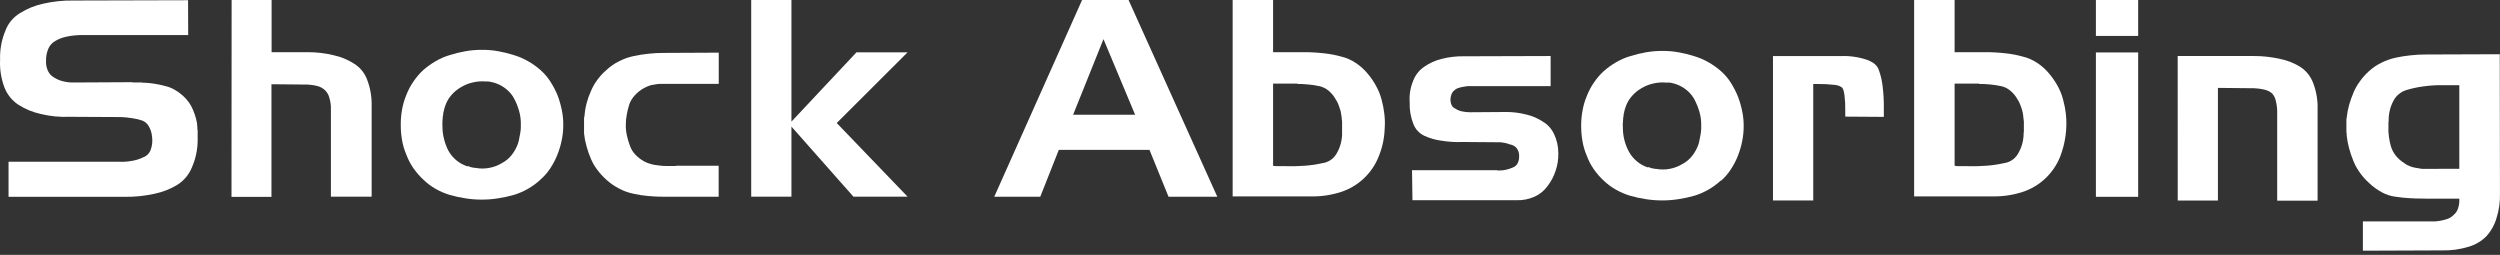
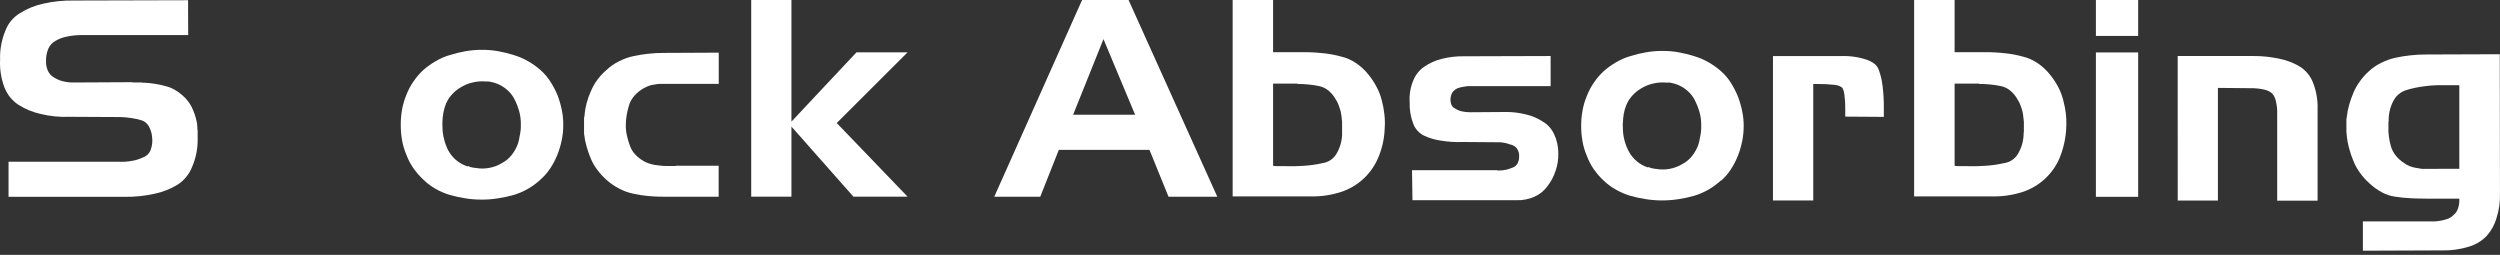
<svg xmlns="http://www.w3.org/2000/svg" width="461" height="47" viewBox="0 0 461 47" fill="none">
  <rect x="0" y="0" width="461" height="47" fill="#333333" stroke="none" />
  <path d="M203.482 7.217L197.881 21.161H209.315L203.482 7.217ZM199.537 0H208.106L224.47 36.276H215.476L211.963 27.632H195.248L191.823 36.276H183.342L199.537 0Z" fill="white" />
  <path d="M234.758 0V9.622H241.159C242.76 9.67 243.8 9.791 244.312 9.847C245.318 9.961 246.313 10.154 247.289 10.424C248.26 10.651 249.182 11.053 250.009 11.611C250.896 12.2 251.684 12.925 252.346 13.76C252.91 14.448 253.403 15.193 253.818 15.981C254.245 16.762 254.57 17.595 254.786 18.459C255.019 19.302 255.183 20.163 255.274 21.033C255.382 21.905 255.404 22.786 255.338 23.663C255.286 25.468 254.903 27.248 254.21 28.915C253.595 30.444 252.652 31.819 251.448 32.941C250.243 34.064 248.807 34.907 247.241 35.41C245.432 35.991 243.538 36.262 241.639 36.212H227.301V0H234.758ZM239.295 15.412H234.758V30.567C234.919 30.602 235.082 30.627 235.246 30.639C235.526 30.639 235.726 30.639 235.83 30.639H236.943C238.135 30.68 239.329 30.656 240.519 30.567C241.637 30.495 242.747 30.334 243.84 30.086C244.352 30.018 244.843 29.839 245.28 29.562C245.717 29.285 246.088 28.917 246.368 28.482C247.039 27.402 247.422 26.168 247.481 24.898V24.593C247.469 24.495 247.469 24.395 247.481 24.296V23.687C247.472 23.586 247.472 23.484 247.481 23.382C247.49 23.265 247.49 23.147 247.481 23.029C247.481 22.877 247.481 22.781 247.481 22.725C247.489 22.623 247.489 22.521 247.481 22.42C247.441 22.172 247.425 21.987 247.417 21.891C247.417 21.618 247.369 21.41 247.353 21.314C247.313 21.057 247.281 20.872 247.265 20.784C247.243 20.604 247.2 20.426 247.137 20.255C246.968 19.694 246.84 19.373 246.776 19.213C246.646 18.885 246.479 18.573 246.28 18.282C245.939 17.667 245.482 17.122 244.936 16.679C244.444 16.277 243.862 16.002 243.24 15.877C242.596 15.739 241.944 15.64 241.287 15.58C240.583 15.507 239.875 15.472 239.167 15.476L239.295 15.412Z" fill="white" />
  <path d="M260.378 31.387H276.061C276.071 31.402 276.084 31.414 276.099 31.422C276.115 31.431 276.132 31.435 276.149 31.435H276.525C276.952 31.438 277.376 31.387 277.79 31.283C278.196 31.185 278.592 31.051 278.974 30.882C279.349 30.746 279.66 30.474 279.846 30.12C280.051 29.713 280.147 29.26 280.126 28.805C280.15 28.383 280.052 27.963 279.846 27.594C279.676 27.256 279.393 26.989 279.046 26.84C278.935 26.77 278.813 26.718 278.686 26.688L278.278 26.584C278.035 26.484 277.783 26.409 277.526 26.359C277.261 26.301 276.994 26.259 276.725 26.231H276.085L269.684 26.183C268.345 26.236 267.005 26.15 265.683 25.926C264.617 25.779 263.579 25.474 262.603 25.02C261.698 24.578 260.992 23.811 260.626 22.871C260.125 21.596 259.894 20.231 259.946 18.862C259.849 17.509 260.068 16.153 260.586 14.901C260.987 13.84 261.705 12.93 262.643 12.295C263.612 11.622 264.697 11.135 265.843 10.859C267.179 10.517 268.554 10.355 269.932 10.378L285.935 10.33V15.887H272.677C272.648 15.879 272.617 15.879 272.589 15.887H272.549H270.572C270.258 15.92 269.945 15.971 269.636 16.039C269.329 16.101 269.027 16.184 268.732 16.288C268.457 16.415 268.209 16.595 268.004 16.817C267.797 17.044 267.651 17.32 267.58 17.619C267.427 18.113 267.427 18.641 267.58 19.134C267.637 19.336 267.738 19.522 267.877 19.679C268.015 19.836 268.187 19.959 268.38 20.041C268.757 20.288 269.178 20.459 269.62 20.546C270.114 20.654 270.619 20.705 271.124 20.698L277.846 20.65C279.077 20.659 280.303 20.82 281.494 21.131C282.56 21.38 283.574 21.817 284.487 22.422C285.389 22.951 286.109 23.743 286.551 24.691C287.084 25.794 287.358 27.003 287.351 28.228V28.38C287.369 29.436 287.201 30.486 286.855 31.483C286.531 32.497 286.032 33.447 285.383 34.29C284.772 35.15 283.944 35.83 282.983 36.262C281.939 36.729 280.804 36.954 279.662 36.92H260.458L260.378 31.387Z" fill="white" />
  <path d="M303.995 30.793L304.171 30.873C304.23 30.89 304.286 30.914 304.339 30.945C304.394 30.977 304.454 31.001 304.515 31.017C304.571 31.029 304.628 31.029 304.683 31.017C304.737 31.047 304.793 31.071 304.851 31.089C304.91 31.098 304.969 31.098 305.027 31.089C305.078 31.12 305.136 31.137 305.195 31.137H305.371C306.199 31.297 307.049 31.297 307.876 31.137C308.702 30.991 309.495 30.692 310.212 30.256C310.932 29.886 311.561 29.36 312.053 28.716C312.558 28.071 312.951 27.344 313.213 26.567C313.293 26.262 313.341 26.078 313.357 25.99C313.421 25.709 313.453 25.508 313.469 25.404C313.498 25.296 313.519 25.186 313.533 25.076C313.546 24.964 313.568 24.855 313.597 24.747C313.656 24.413 313.69 24.075 313.701 23.736C313.701 23.231 313.701 22.894 313.701 22.726C313.681 21.99 313.566 21.259 313.357 20.553C313.155 19.855 312.887 19.179 312.557 18.532C312.231 17.871 311.78 17.28 311.228 16.792C310.661 16.285 310.008 15.883 309.3 15.605C309.131 15.536 308.957 15.477 308.78 15.429L308.268 15.301C308.155 15.268 308.04 15.243 307.924 15.229C307.812 15.22 307.7 15.22 307.588 15.229C307.529 15.237 307.47 15.237 307.412 15.229C307.356 15.218 307.299 15.218 307.244 15.229C306.439 15.156 305.629 15.216 304.843 15.405C304.066 15.578 303.322 15.879 302.643 16.295C301.959 16.691 301.35 17.204 300.843 17.811C300.336 18.4 299.957 19.088 299.73 19.831C299.643 20.052 299.576 20.28 299.53 20.513C299.466 20.842 299.41 21.074 299.386 21.194C299.393 21.269 299.393 21.344 299.386 21.419C299.375 21.496 299.353 21.572 299.322 21.643C299.322 22.101 299.266 22.405 299.258 22.558C299.233 22.859 299.233 23.162 299.258 23.464C299.243 25.033 299.625 26.581 300.37 27.962C300.743 28.651 301.246 29.261 301.851 29.758C302.459 30.271 303.164 30.655 303.923 30.889L303.995 30.793ZM317.334 33.27C315.929 34.58 314.242 35.548 312.405 36.101C311.448 36.37 310.475 36.579 309.492 36.727C307.512 37.036 305.495 37.036 303.515 36.727C302.537 36.58 301.57 36.371 300.618 36.101C299.693 35.823 298.802 35.441 297.962 34.962C297.155 34.51 296.407 33.958 295.738 33.319C295.053 32.692 294.441 31.99 293.913 31.226C293.37 30.453 292.932 29.612 292.609 28.724C292.231 27.86 291.962 26.952 291.809 26.022C291.644 25.095 291.563 24.156 291.569 23.215C291.562 22.285 291.642 21.356 291.809 20.441C291.969 19.501 292.237 18.584 292.609 17.706C292.943 16.833 293.38 16.004 293.913 15.237C294.435 14.458 295.047 13.745 295.738 13.112C296.425 12.505 297.17 11.968 297.962 11.508C298.796 11.014 299.689 10.626 300.618 10.353C301.58 10.048 302.561 9.81 303.555 9.64C304.554 9.467 305.566 9.384 306.58 9.391C307.561 9.385 308.541 9.468 309.508 9.64C310.489 9.812 311.456 10.05 312.405 10.353C313.341 10.63 314.241 11.018 315.085 11.508C315.887 11.964 316.641 12.501 317.334 13.112C318.04 13.726 318.652 14.443 319.15 15.237C319.657 16.033 320.094 16.873 320.454 17.746C320.796 18.634 321.064 19.549 321.254 20.481C321.448 21.393 321.541 22.323 321.534 23.255C321.537 24.198 321.444 25.138 321.254 26.062C321.069 26.985 320.802 27.889 320.454 28.764C320.106 29.642 319.666 30.481 319.142 31.266C318.633 32.042 318.022 32.746 317.326 33.359L317.334 33.27Z" fill="white" />
  <path d="M326.936 10.342H339.45C341.078 10.273 342.705 10.504 344.251 11.024C346.003 11.649 346.323 12.531 346.475 12.964C346.823 13.935 347.054 14.945 347.163 15.971C347.318 17.269 347.39 18.576 347.379 19.884V21.552L340.266 21.504V20.389C340.288 19.419 340.237 18.449 340.114 17.486C339.962 16.404 339.738 16.195 339.618 16.099C339.198 15.823 338.712 15.665 338.21 15.642C337.198 15.526 336.18 15.475 335.161 15.49H334.361V36.964H326.936V10.342Z" fill="white" />
  <path d="M360.43 0V9.622H366.831C368.432 9.67 369.472 9.791 369.984 9.847C370.99 9.961 371.985 10.154 372.961 10.424C373.932 10.651 374.854 11.053 375.681 11.611C376.568 12.2 377.356 12.925 378.017 13.76C378.583 14.449 379.079 15.193 379.498 15.981C379.92 16.764 380.243 17.596 380.458 18.459C380.689 19.303 380.854 20.163 380.954 21.033C381.228 23.708 380.861 26.411 379.882 28.915C379.268 30.443 378.326 31.817 377.123 32.94C375.92 34.062 374.485 34.906 372.921 35.41C371.111 35.99 369.218 36.261 367.319 36.212H352.965V0H360.43ZM364.975 15.412H360.43V30.567C360.591 30.602 360.754 30.626 360.918 30.639C361.198 30.639 361.398 30.639 361.502 30.639H362.615C363.807 30.68 365.001 30.656 366.191 30.567C367.309 30.495 368.419 30.334 369.512 30.086C370.025 30.02 370.517 29.843 370.954 29.566C371.391 29.289 371.762 28.919 372.04 28.482C372.714 27.404 373.098 26.169 373.153 24.898V24.593C373.151 24.492 373.168 24.392 373.201 24.296V23.687C373.193 23.586 373.193 23.484 373.201 23.382C373.21 23.265 373.21 23.147 373.201 23.029C373.192 22.928 373.192 22.826 373.201 22.725C373.206 22.623 373.206 22.521 373.201 22.42C373.161 22.172 373.145 21.987 373.137 21.891C373.125 21.697 373.104 21.505 373.073 21.314C373.073 21.057 373.001 20.872 372.993 20.784C372.963 20.605 372.92 20.428 372.865 20.255C372.689 19.694 372.56 19.373 372.496 19.213C372.366 18.885 372.199 18.573 372 18.282C371.659 17.667 371.202 17.122 370.656 16.679C370.165 16.276 369.582 16 368.96 15.877C368.318 15.739 367.669 15.64 367.015 15.58C366.311 15.507 365.603 15.472 364.895 15.476L364.975 15.412Z" fill="white" />
  <path d="M394.278 6.623H386.484V0H394.278V6.623ZM394.278 36.292H386.484V9.67H394.278V36.292Z" fill="white" />
  <path d="M401.566 10.33H415.577C417.241 10.323 418.9 10.508 420.522 10.884C421.856 11.152 423.128 11.666 424.275 12.399C425.327 13.118 426.127 14.15 426.563 15.35C427.145 16.885 427.417 18.52 427.363 20.161V37H419.914V20.963C419.94 20.189 419.86 19.414 419.674 18.662C419.578 18.124 419.334 17.624 418.97 17.218C418.542 16.864 418.033 16.622 417.489 16.513C416.668 16.33 415.827 16.246 414.985 16.264L408.984 16.208V36.976H401.574L401.566 10.33Z" fill="white" />
  <path d="M449.64 31.121H453.497V15.709C453.417 15.699 453.336 15.699 453.257 15.709C453.179 15.718 453.102 15.718 453.024 15.709H452.08C451.995 15.718 451.909 15.718 451.824 15.709C451.739 15.698 451.653 15.698 451.568 15.709H450.2C449.067 15.698 447.936 15.776 446.815 15.942C445.755 16.079 444.708 16.307 443.687 16.623C442.724 16.929 441.912 17.588 441.414 18.468C440.809 19.557 440.485 20.781 440.47 22.028V22.333C440.442 22.366 440.428 22.409 440.43 22.453V23.255C440.396 23.897 440.422 24.542 440.51 25.179C440.591 25.811 440.722 26.436 440.902 27.048C441.094 27.655 441.398 28.221 441.798 28.715C442.234 29.252 442.756 29.713 443.343 30.079C443.642 30.31 443.974 30.497 444.327 30.632C444.673 30.77 445.032 30.872 445.399 30.937L445.999 31.033L446.599 31.137C446.855 31.137 447.055 31.137 447.151 31.137C447.455 31.137 447.655 31.137 447.752 31.137H449.64V31.121ZM460.994 35.668C461.039 37.192 460.828 38.712 460.37 40.166C460.028 41.401 459.406 42.539 458.554 43.494C457.645 44.437 456.505 45.125 455.249 45.49C453.656 45.984 451.994 46.214 450.328 46.172L435.717 46.228V40.824H449.04C449.707 40.777 450.367 40.656 451.008 40.463C451.545 40.331 452.035 40.053 452.424 39.661C452.833 39.327 453.131 38.877 453.281 38.37C453.462 37.809 453.536 37.218 453.497 36.63H447.455C445.855 36.63 444.927 36.574 444.455 36.55C443.552 36.508 442.652 36.417 441.758 36.277C440.878 36.172 440.025 35.9 439.246 35.475C438.37 35.008 437.562 34.422 436.845 33.735C436.22 33.174 435.66 32.544 435.173 31.859C434.684 31.19 434.281 30.463 433.973 29.694C433.654 28.929 433.387 28.144 433.173 27.344C432.954 26.557 432.804 25.752 432.725 24.939V24.538C432.707 24.517 432.694 24.492 432.686 24.466C432.677 24.44 432.674 24.413 432.677 24.385V22.517C432.668 22.357 432.668 22.196 432.677 22.036C432.689 21.893 432.711 21.751 432.741 21.611C432.824 20.832 432.974 20.062 433.189 19.31C433.41 18.546 433.677 17.796 433.989 17.064C434.301 16.317 434.704 15.611 435.189 14.963C435.656 14.309 436.193 13.706 436.789 13.167C437.487 12.516 438.281 11.975 439.142 11.564C439.96 11.155 440.825 10.848 441.718 10.649C442.642 10.446 443.577 10.296 444.519 10.2C445.481 10.095 446.448 10.044 447.415 10.048L460.954 10L460.994 35.668Z" fill="white" />
  <path d="M34.703 6.472H14.699C13.87 6.493 13.045 6.592 12.235 6.769C11.533 6.91 10.86 7.167 10.242 7.53C9.648 7.844 9.179 8.354 8.914 8.974C8.607 9.698 8.462 10.481 8.49 11.267C8.461 11.894 8.584 12.519 8.85 13.087C9.093 13.6 9.491 14.024 9.986 14.298C10.478 14.614 11.019 14.844 11.587 14.98C12.216 15.143 12.865 15.221 13.515 15.212L24.229 15.156C24.432 15.195 24.639 15.214 24.845 15.212H26.11C26.213 15.244 26.321 15.26 26.43 15.26H26.75C27.374 15.291 27.997 15.358 28.614 15.461C29.229 15.56 29.838 15.694 30.438 15.862C31.038 15.995 31.616 16.216 32.151 16.519C32.692 16.815 33.197 17.173 33.655 17.586C34.081 17.951 34.463 18.365 34.791 18.821C35.119 19.265 35.388 19.75 35.591 20.264C35.813 20.785 35.997 21.321 36.143 21.868C36.296 22.403 36.382 22.955 36.399 23.512V23.784C36.396 23.864 36.413 23.944 36.447 24.017V24.522C36.447 24.618 36.447 24.706 36.447 24.746C36.455 24.821 36.455 24.896 36.447 24.971C36.438 25.064 36.438 25.158 36.447 25.252C36.453 25.326 36.453 25.401 36.447 25.476C36.494 27.299 36.145 29.11 35.423 30.784C34.892 32.135 33.948 33.283 32.727 34.064C31.417 34.862 29.98 35.426 28.478 35.732C26.679 36.133 24.84 36.321 22.997 36.293H1.577V29.822H21.813C22.645 29.872 23.481 29.821 24.301 29.67C25.029 29.558 25.736 29.337 26.398 29.012C26.717 28.897 27.007 28.713 27.247 28.474C27.488 28.234 27.673 27.944 27.79 27.625C28.081 26.825 28.163 25.964 28.03 25.123C27.965 24.454 27.751 23.807 27.406 23.231C27.123 22.744 26.674 22.377 26.142 22.197C25.569 22.016 24.983 21.882 24.389 21.796C23.708 21.686 23.022 21.616 22.333 21.587L12.819 21.539C11.024 21.615 9.227 21.437 7.482 21.01C6.032 20.687 4.648 20.114 3.393 19.318C2.22 18.546 1.319 17.424 0.817 16.11C0.2 14.482 -0.073 12.742 0.017 11.002C-0.045 9.187 0.283 7.38 0.977 5.702C1.482 4.327 2.442 3.167 3.697 2.415C5.015 1.589 6.467 1.001 7.986 0.674C9.797 0.262 11.65 0.068 13.507 0.097L34.679 0.041L34.703 6.472Z" fill="white" />
-   <path d="M42.712 0H50.081V9.622H56.722C58.361 9.612 59.995 9.806 61.587 10.2C62.903 10.491 64.157 11.012 65.292 11.739C66.394 12.424 67.239 13.456 67.692 14.674C68.275 16.187 68.561 17.799 68.532 19.421V36.26H61.019V20.223C61.046 19.488 60.952 18.754 60.739 18.05C60.605 17.515 60.328 17.027 59.939 16.639C59.512 16.24 58.987 15.964 58.418 15.837C57.632 15.652 56.825 15.569 56.018 15.588L50.057 15.532V36.3H42.688L42.712 0Z" fill="white" />
  <path d="M86.335 30.616C86.389 30.646 86.445 30.673 86.503 30.696C86.563 30.711 86.62 30.735 86.671 30.768C86.727 30.8 86.786 30.824 86.847 30.84C86.903 30.851 86.96 30.851 87.015 30.84C87.071 30.872 87.13 30.896 87.192 30.912C87.247 30.921 87.304 30.921 87.359 30.912C87.412 30.945 87.474 30.961 87.535 30.96H87.704C88.531 31.12 89.381 31.12 90.208 30.96C91.035 30.815 91.828 30.516 92.544 30.078C93.265 29.709 93.893 29.183 94.385 28.539C94.891 27.894 95.283 27.167 95.545 26.39C95.633 26.085 95.673 25.901 95.697 25.812C95.761 25.532 95.785 25.331 95.801 25.227C95.83 25.119 95.851 25.009 95.865 24.898C95.878 24.787 95.9 24.677 95.929 24.57C95.989 24.236 96.026 23.898 96.041 23.559C96.041 23.054 96.041 22.717 96.041 22.549C96.022 21.812 95.906 21.082 95.697 20.376C95.499 19.677 95.231 19 94.897 18.355C94.574 17.692 94.122 17.101 93.569 16.615C93.001 16.108 92.348 15.706 91.64 15.428C91.473 15.36 91.302 15.301 91.128 15.252C90.872 15.18 90.696 15.14 90.608 15.124C90.387 15.059 90.158 15.027 89.928 15.027C89.87 15.035 89.81 15.035 89.752 15.027C89.696 15.017 89.639 15.017 89.584 15.027C88.779 14.954 87.969 15.013 87.183 15.204C86.403 15.376 85.657 15.676 84.975 16.094C84.291 16.49 83.682 17.003 83.175 17.609C82.668 18.198 82.29 18.887 82.062 19.63C81.976 19.85 81.912 20.079 81.871 20.312C81.806 20.64 81.75 20.873 81.718 20.993C81.726 21.068 81.726 21.143 81.718 21.218C81.711 21.296 81.689 21.372 81.654 21.442C81.614 21.899 81.598 22.204 81.59 22.356C81.569 22.658 81.569 22.961 81.59 23.262C81.579 24.047 81.673 24.829 81.871 25.588C82.046 26.343 82.315 27.073 82.671 27.761C83.435 29.162 84.711 30.211 86.231 30.688L86.335 30.616ZM99.658 33.117C98.975 33.758 98.22 34.317 97.409 34.785C96.564 35.276 95.664 35.666 94.729 35.948C93.772 36.218 92.799 36.427 91.816 36.573C90.84 36.734 89.853 36.812 88.864 36.806C87.851 36.814 86.839 36.736 85.839 36.573C84.864 36.428 83.899 36.219 82.951 35.948C82.024 35.672 81.133 35.29 80.294 34.809C79.482 34.342 78.732 33.773 78.062 33.117C77.382 32.486 76.771 31.784 76.237 31.024C75.698 30.25 75.259 29.409 74.933 28.523C74.559 27.657 74.29 26.75 74.133 25.82C73.973 24.894 73.896 23.954 73.901 23.014C73.893 22.084 73.971 21.155 74.133 20.239C74.297 19.301 74.565 18.384 74.933 17.505C75.267 16.632 75.705 15.803 76.237 15.035C76.762 14.259 77.374 13.546 78.062 12.91C78.753 12.305 79.5 11.768 80.294 11.307C81.127 10.81 82.02 10.422 82.951 10.152C83.909 9.847 84.888 9.609 85.879 9.438C86.878 9.266 87.89 9.183 88.904 9.19C89.888 9.184 90.871 9.267 91.84 9.438C92.818 9.612 93.783 9.85 94.729 10.152C95.665 10.429 96.565 10.816 97.409 11.307C98.212 11.763 98.965 12.3 99.658 12.91C100.364 13.528 100.978 14.244 101.482 15.035C101.989 15.819 102.425 16.645 102.786 17.505C103.129 18.393 103.396 19.307 103.587 20.239C103.78 21.151 103.874 22.082 103.867 23.014C103.874 23.957 103.78 24.898 103.587 25.82C103.402 26.744 103.134 27.648 102.786 28.523C102.437 29.398 102 30.237 101.482 31.024C100.971 31.801 100.357 32.505 99.658 33.117Z" fill="white" />
  <path d="M124.599 30.565H132.521V36.275H122.415C120.951 36.275 120.015 36.187 119.543 36.146C118.605 36.068 117.675 35.923 116.758 35.713C115.844 35.524 114.963 35.203 114.141 34.759C113.304 34.328 112.526 33.789 111.829 33.155C111.212 32.607 110.651 31.997 110.157 31.335C109.667 30.702 109.264 30.006 108.956 29.266C108.63 28.521 108.363 27.752 108.156 26.965C107.933 26.198 107.781 25.411 107.7 24.616V24.263C107.683 24.213 107.683 24.16 107.7 24.11V22.242C107.689 22.082 107.689 21.921 107.7 21.761C107.748 21.536 107.772 21.4 107.788 21.336C107.844 20.558 107.972 19.788 108.172 19.035C108.371 18.264 108.639 17.512 108.973 16.789C109.284 16.042 109.687 15.336 110.173 14.688C110.657 14.028 111.218 13.427 111.845 12.9C112.529 12.25 113.309 11.709 114.157 11.297C114.984 10.868 115.864 10.553 116.774 10.358C117.693 10.155 118.622 10.005 119.558 9.909C120.512 9.804 121.471 9.753 122.431 9.757L132.537 9.709V15.466H124.615C124.587 15.459 124.556 15.459 124.527 15.466C124.499 15.475 124.468 15.475 124.439 15.466H122.767C122.215 15.466 121.855 15.466 121.679 15.466C121.34 15.479 121.002 15.522 120.671 15.595C120.334 15.623 120.003 15.699 119.687 15.819C119.361 15.939 119.046 16.084 118.742 16.252C118.112 16.589 117.546 17.034 117.07 17.567C116.616 18.045 116.267 18.613 116.046 19.235C115.842 19.862 115.684 20.502 115.574 21.151C115.452 21.802 115.393 22.462 115.398 23.124C115.394 23.769 115.467 24.413 115.614 25.041C115.751 25.677 115.938 26.302 116.174 26.909C116.384 27.508 116.719 28.055 117.158 28.513C117.627 29.002 118.166 29.418 118.758 29.747C119.059 29.912 119.375 30.046 119.703 30.148C120.025 30.254 120.354 30.34 120.687 30.405C121.159 30.453 121.487 30.501 121.695 30.533C122.055 30.583 122.419 30.607 122.783 30.605H124.631L124.599 30.565Z" fill="white" />
  <path d="M138.523 0H145.941V22.428L157.935 9.646H167.361L154.294 22.685L167.361 36.268H157.375L145.941 23.342V36.268H138.523V0Z" fill="white" />
</svg>